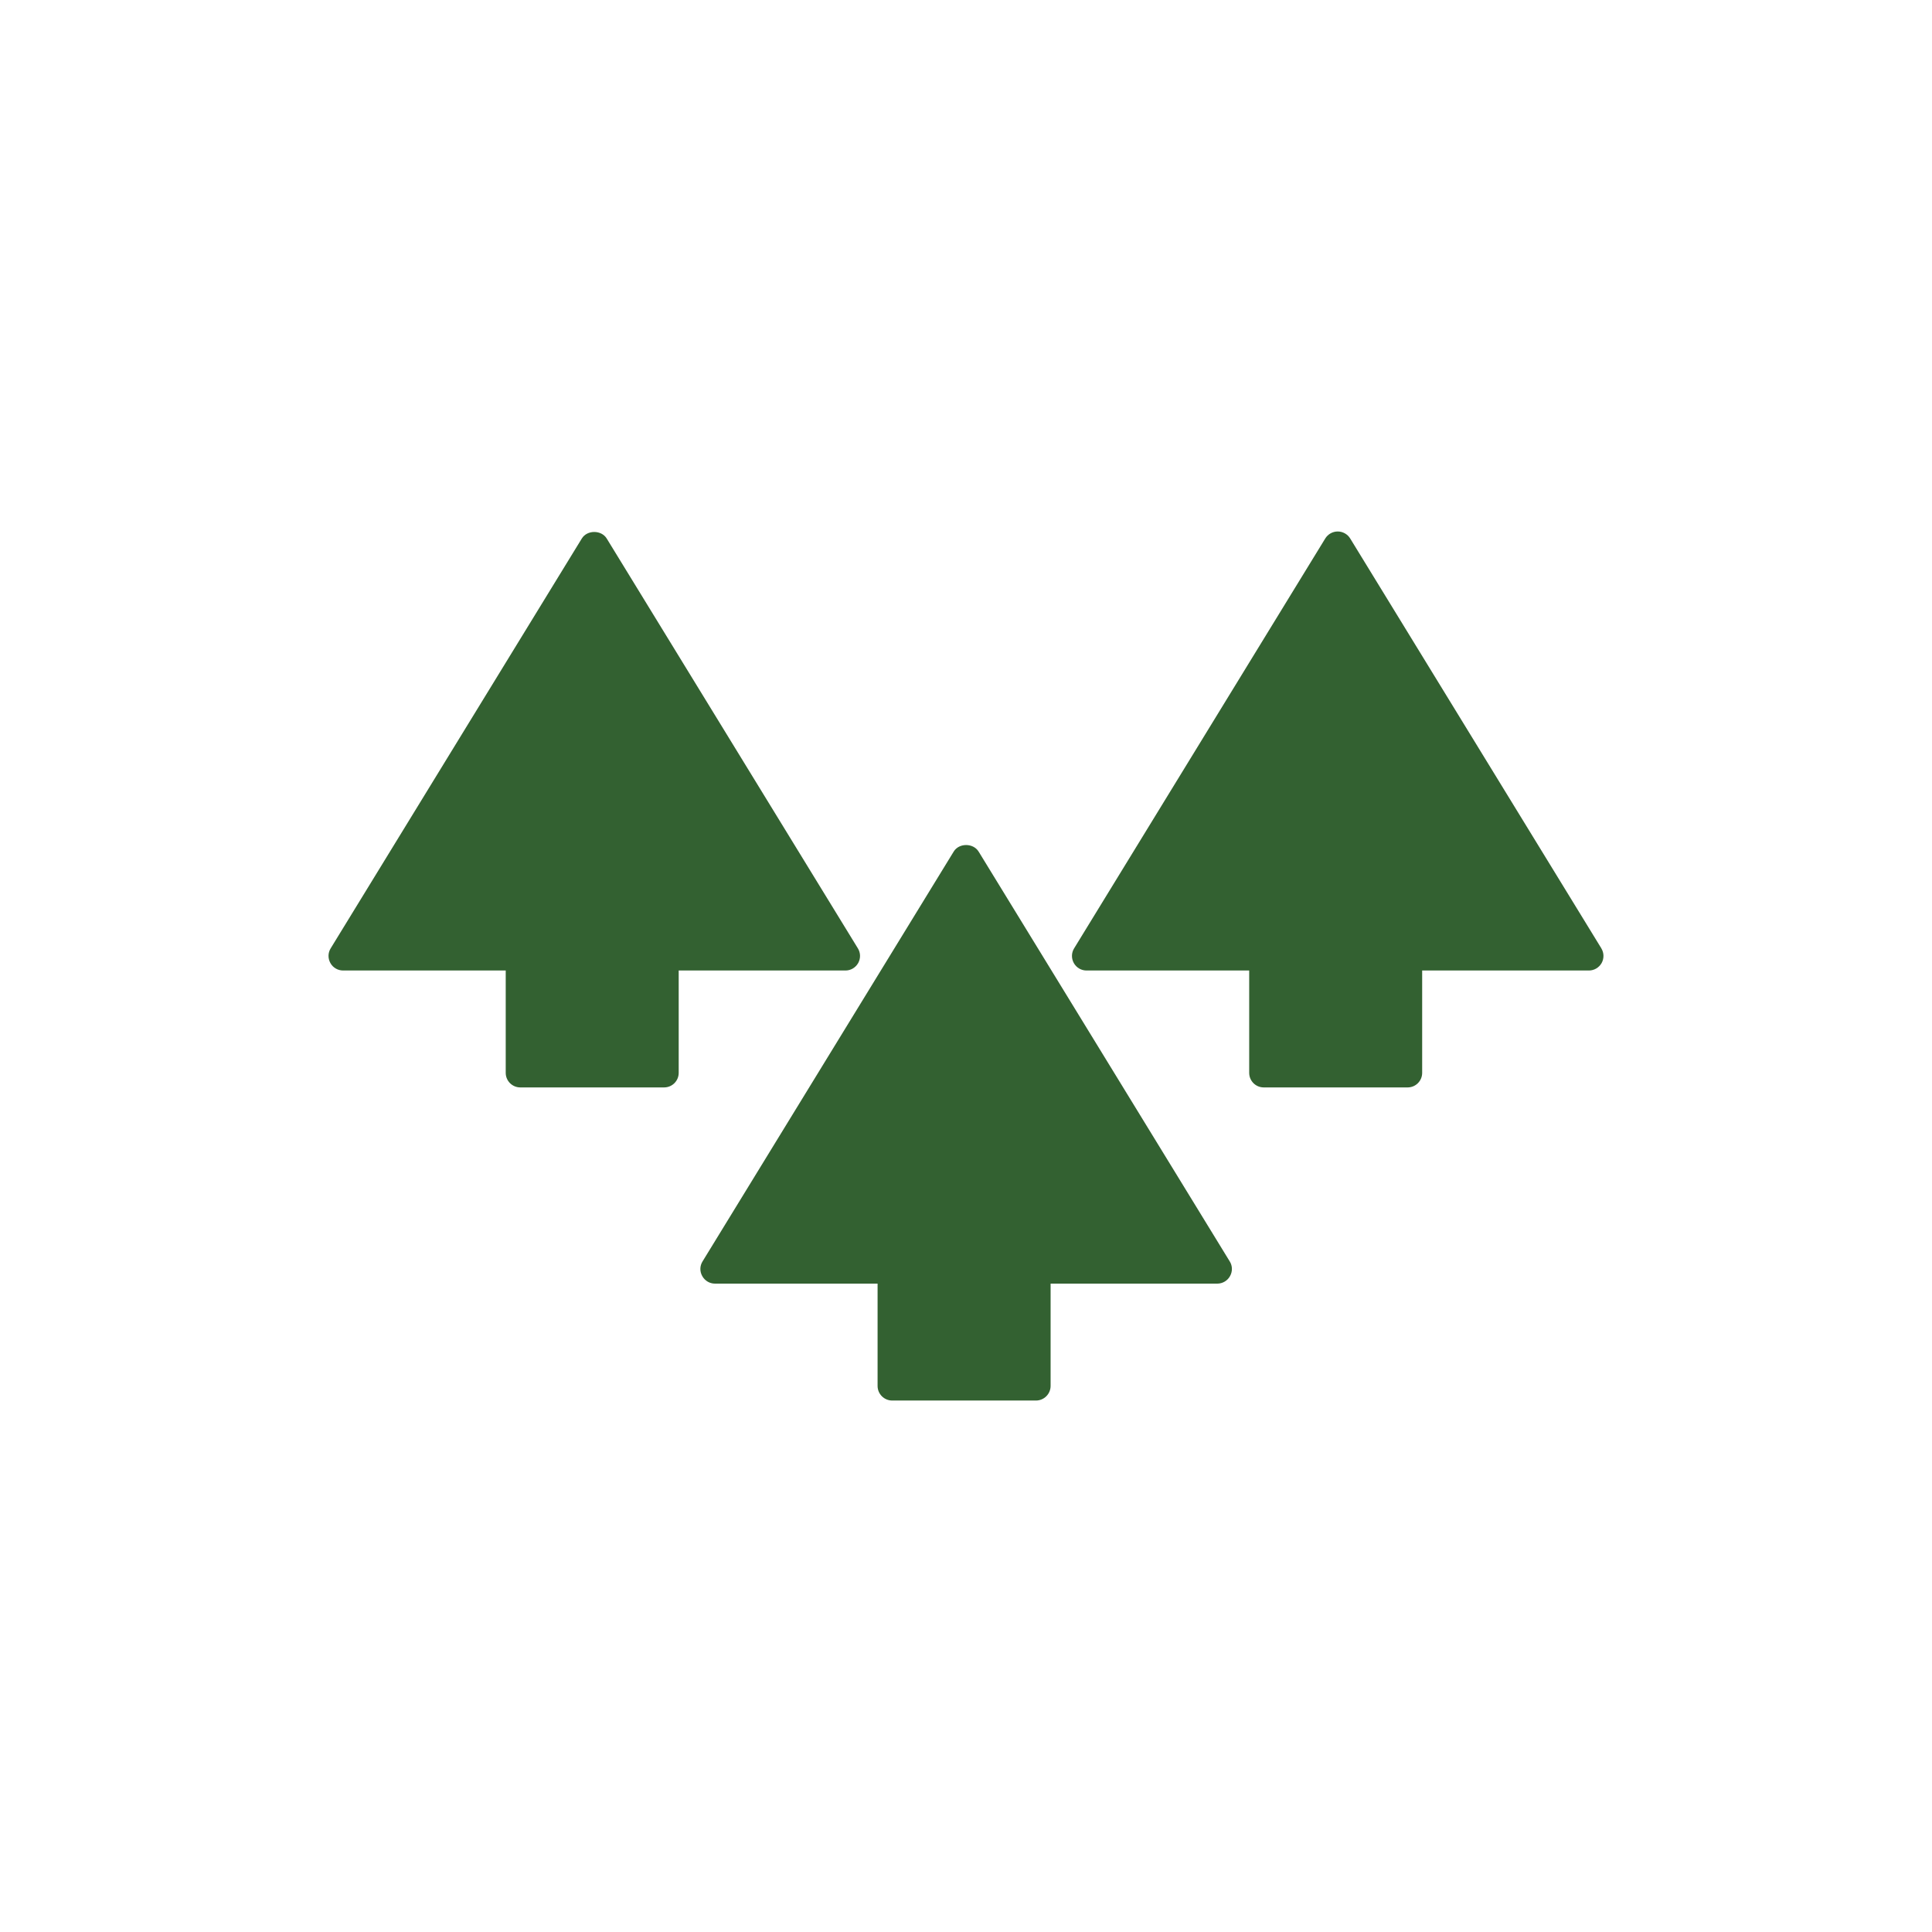
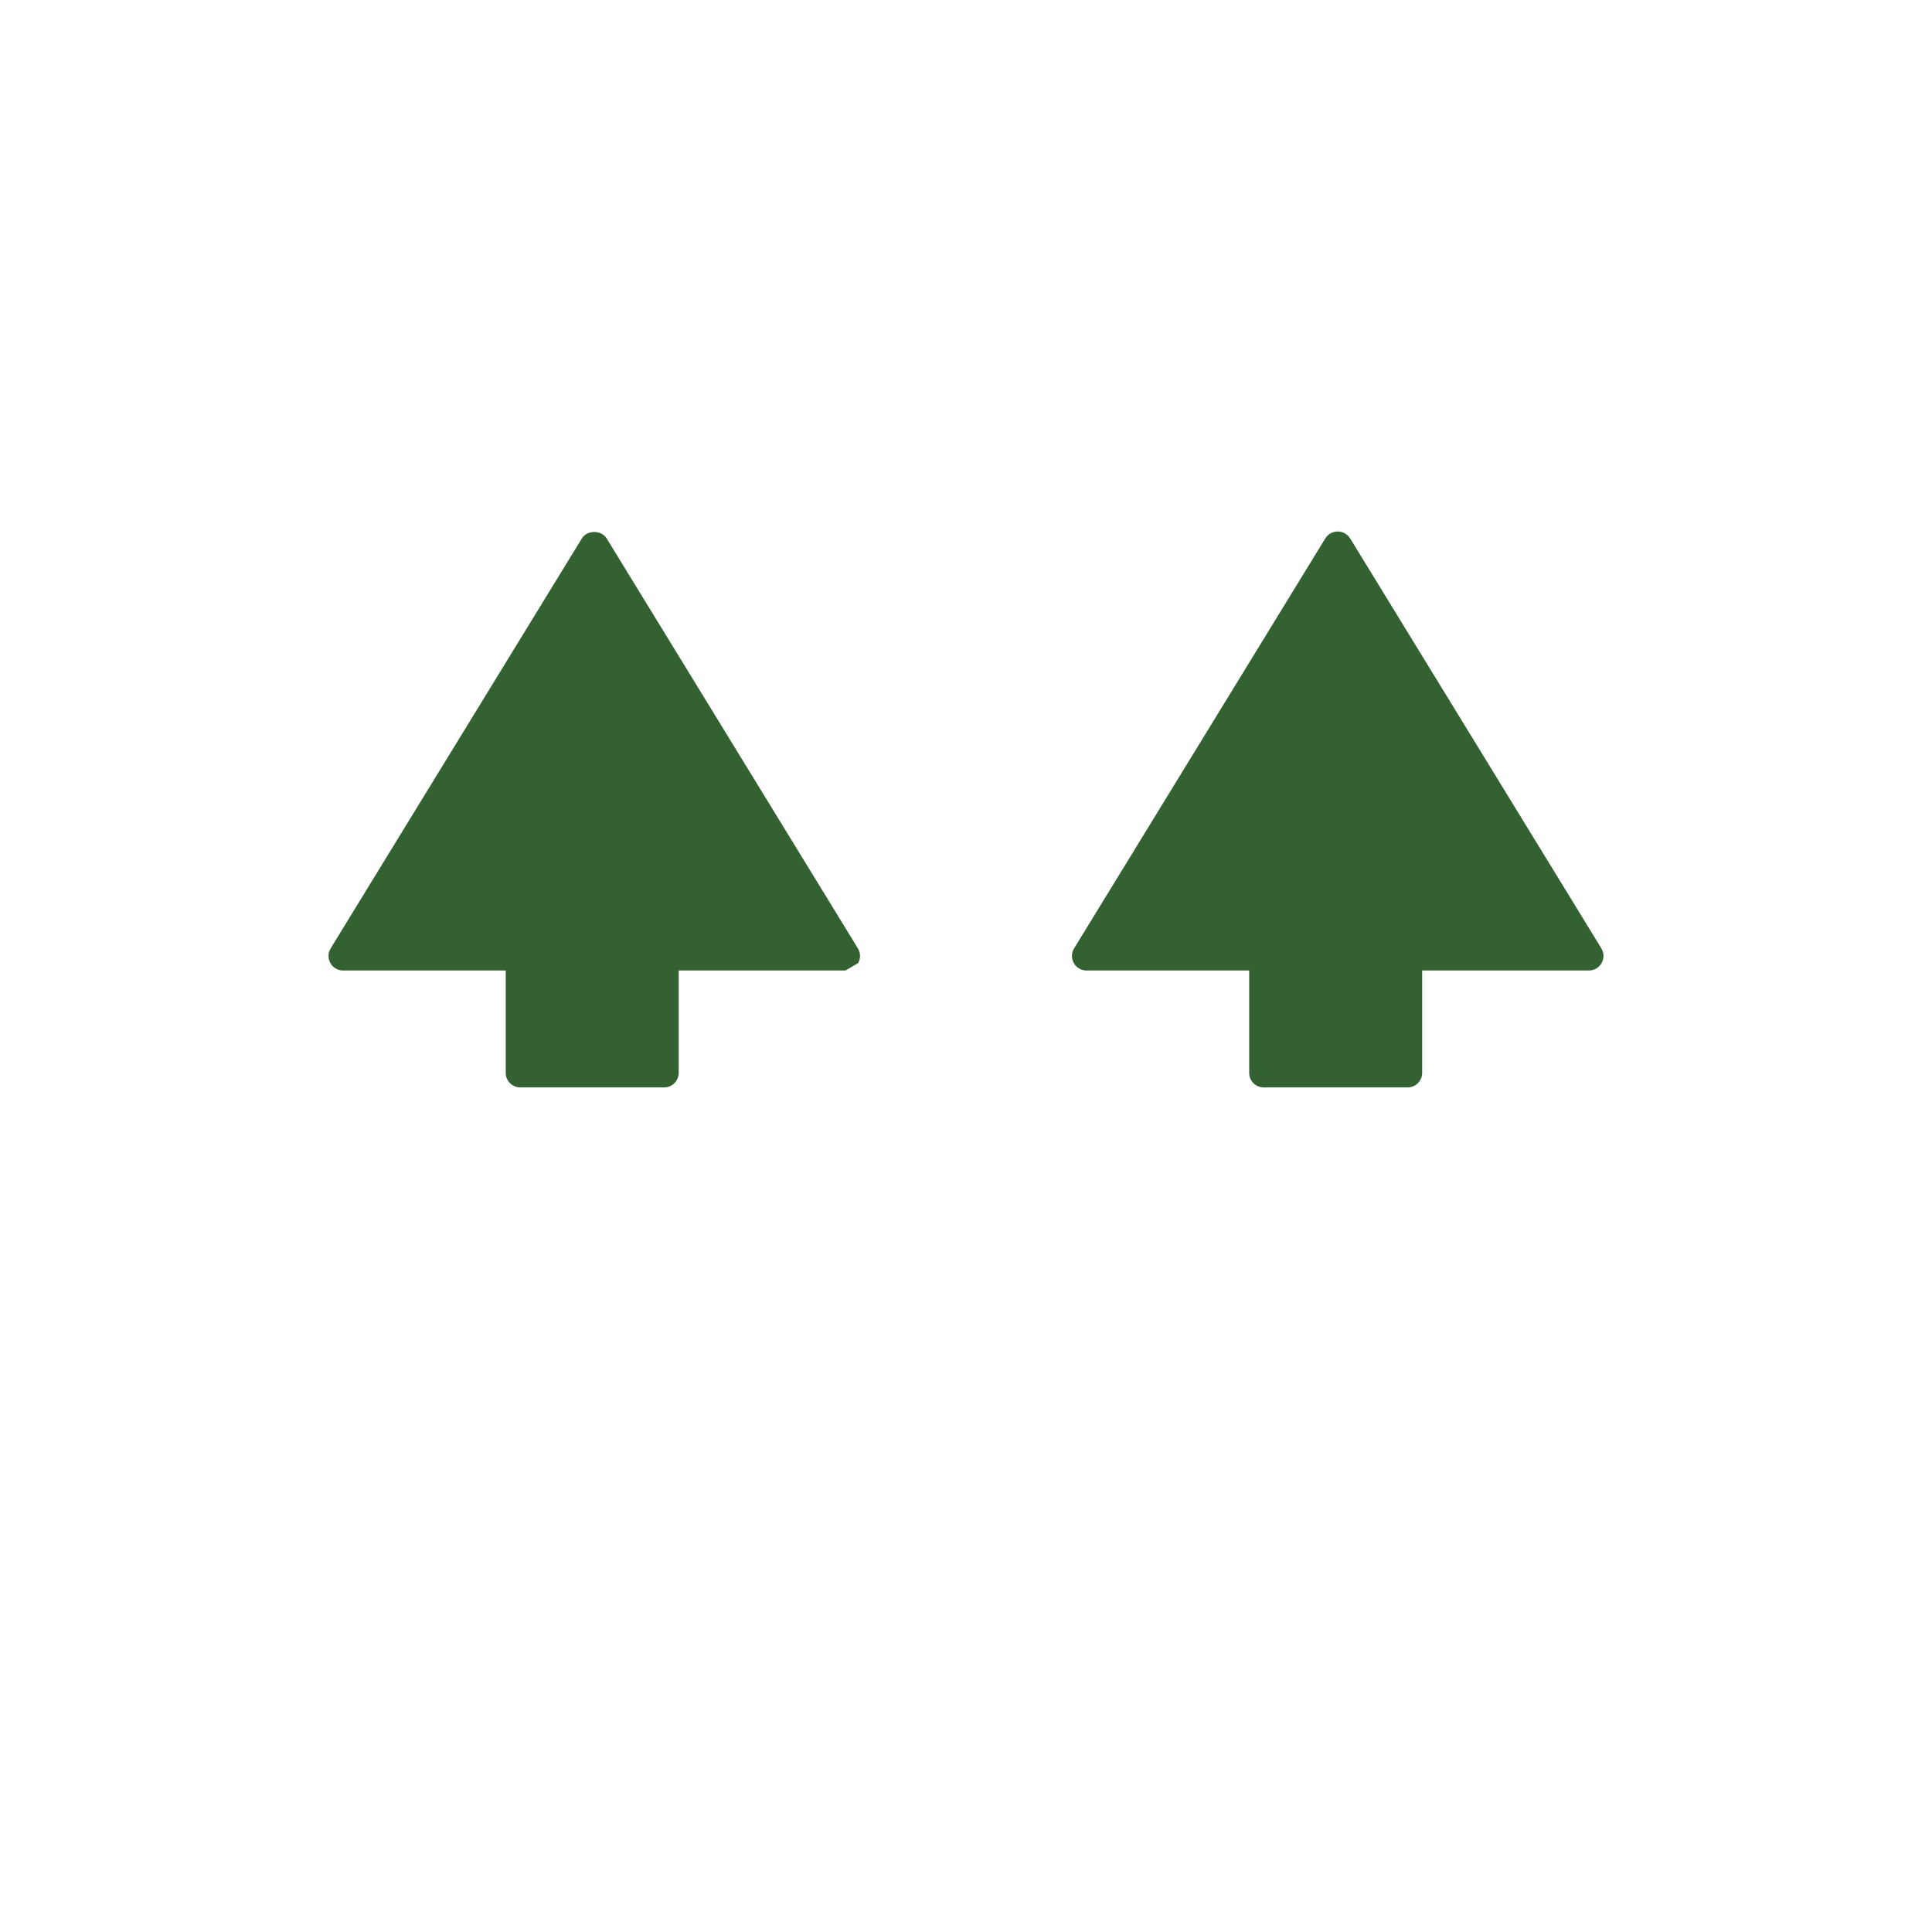
<svg xmlns="http://www.w3.org/2000/svg" id="Layer_1" data-name="Layer 1" viewBox="0 0 720 720">
  <defs>
    <style>
      .cls-1 {
        fill: #336131;
        stroke-width: 0px;
      }
    </style>
  </defs>
-   <path class="cls-1" d="M364.69,317.35c-1.98-3.24-7.31-3.24-9.27,0l-93.6,152.74c-1.04,1.66-1.09,3.76-.1,5.48.95,1.73,2.77,2.8,4.73,2.8h60.6v38.12c0,3.02,2.45,5.45,5.46,5.45h53.56c3.01,0,5.46-2.44,5.46-5.45v-38.12h62.12c1.96,0,3.79-1.07,4.74-2.8.97-1.72.95-3.81-.1-5.48l-93.59-152.74Z" />
-   <path class="cls-1" d="M319.82,358.9c.95-1.72.93-3.81-.12-5.49l-93.6-152.73c-1.99-3.24-7.29-3.24-9.27,0l-93.59,152.73c-1.05,1.68-1.07,3.78-.11,5.49.95,1.73,2.78,2.78,4.75,2.78h60.59v38.14c0,3,2.43,5.43,5.44,5.43h53.58c3.02,0,5.44-2.43,5.44-5.43v-38.14h62.15c1.96,0,3.76-1.05,4.74-2.78Z" />
+   <path class="cls-1" d="M319.82,358.9c.95-1.72.93-3.81-.12-5.49l-93.6-152.73c-1.99-3.24-7.29-3.24-9.27,0l-93.59,152.73c-1.05,1.68-1.07,3.78-.11,5.49.95,1.73,2.78,2.78,4.75,2.78h60.59v38.14c0,3,2.43,5.43,5.44,5.43h53.58c3.02,0,5.44-2.43,5.44-5.43v-38.14h62.15Z" />
  <path class="cls-1" d="M596.77,353.41l-93.59-152.73c-.99-1.62-2.76-2.61-4.65-2.61s-3.66.99-4.65,2.61l-93.58,152.73c-1.05,1.68-1.07,3.78-.12,5.49.97,1.73,2.77,2.78,4.74,2.78h60.62v38.14c0,3,2.41,5.43,5.43,5.43h53.6c3.02,0,5.43-2.43,5.43-5.43v-38.14h62.12c1.97,0,3.77-1.05,4.76-2.78.95-1.72.91-3.81-.12-5.49Z" />
</svg>